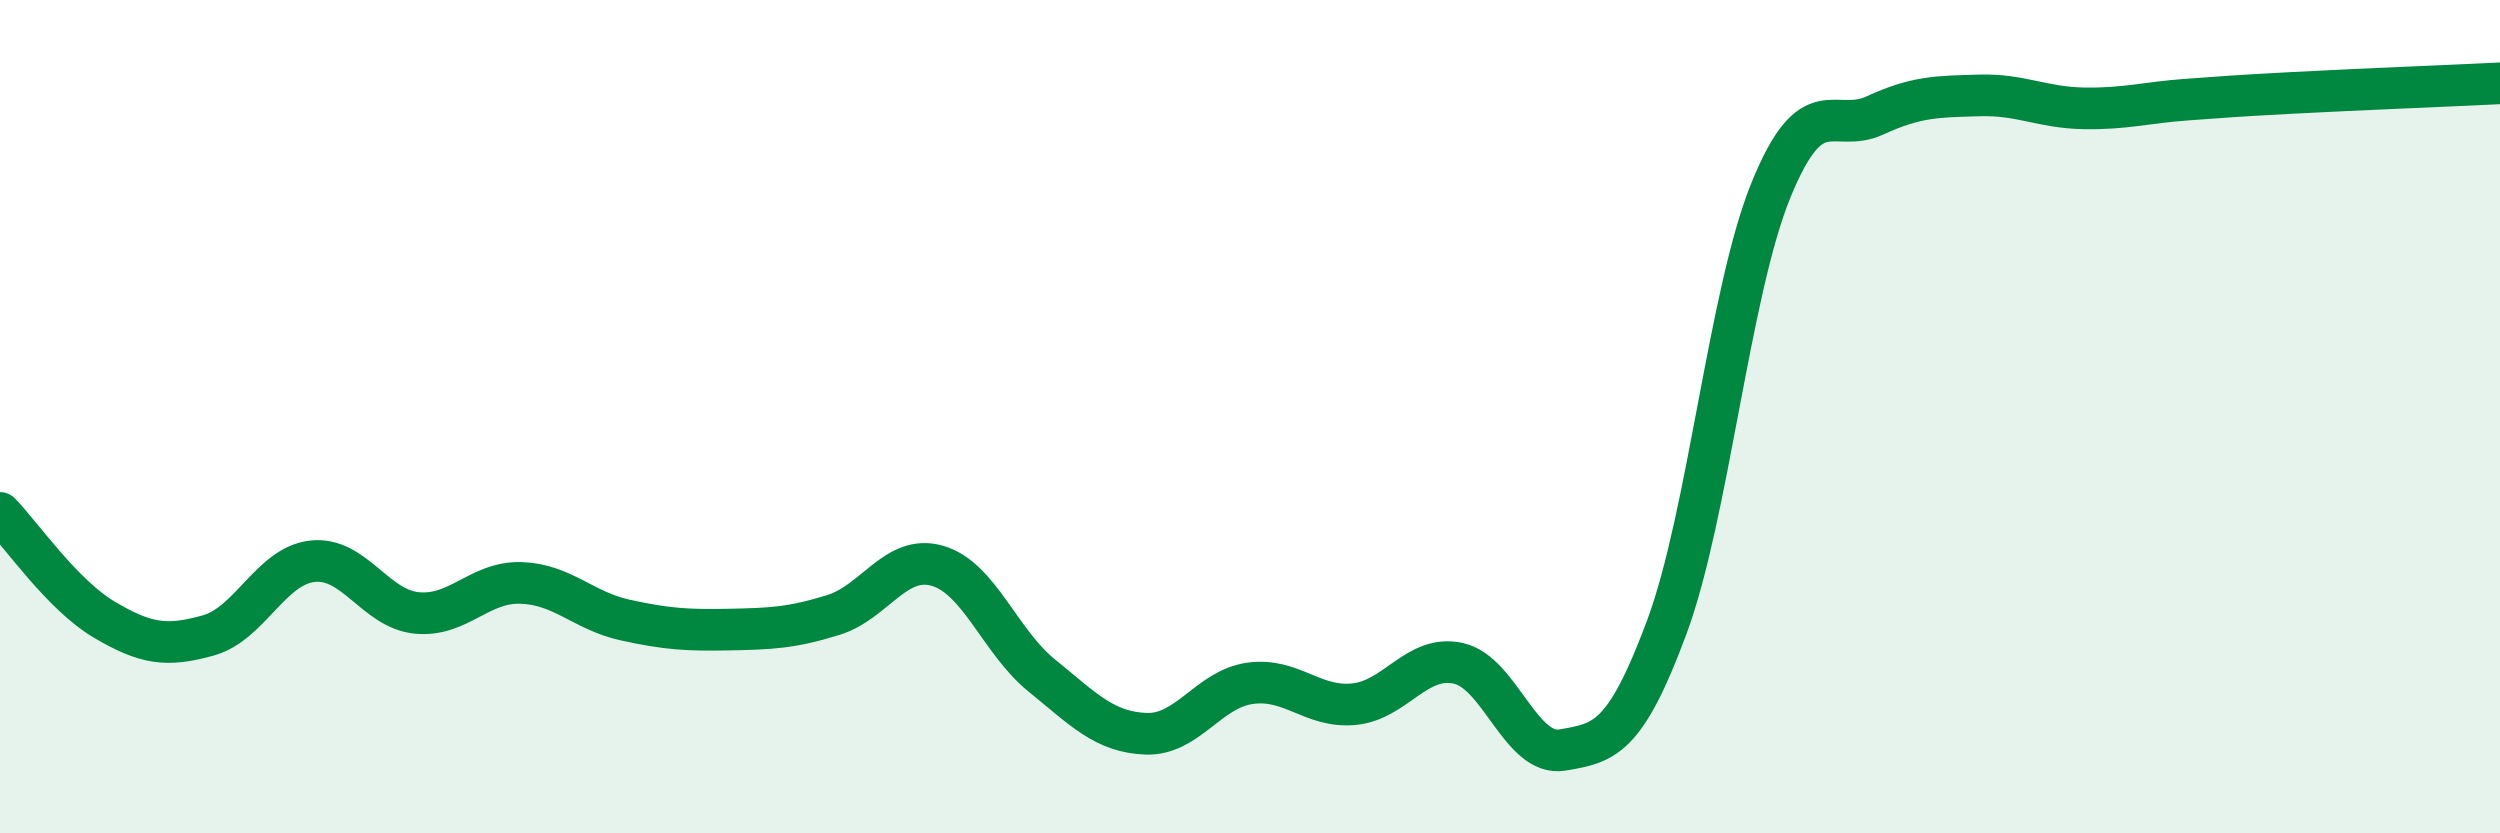
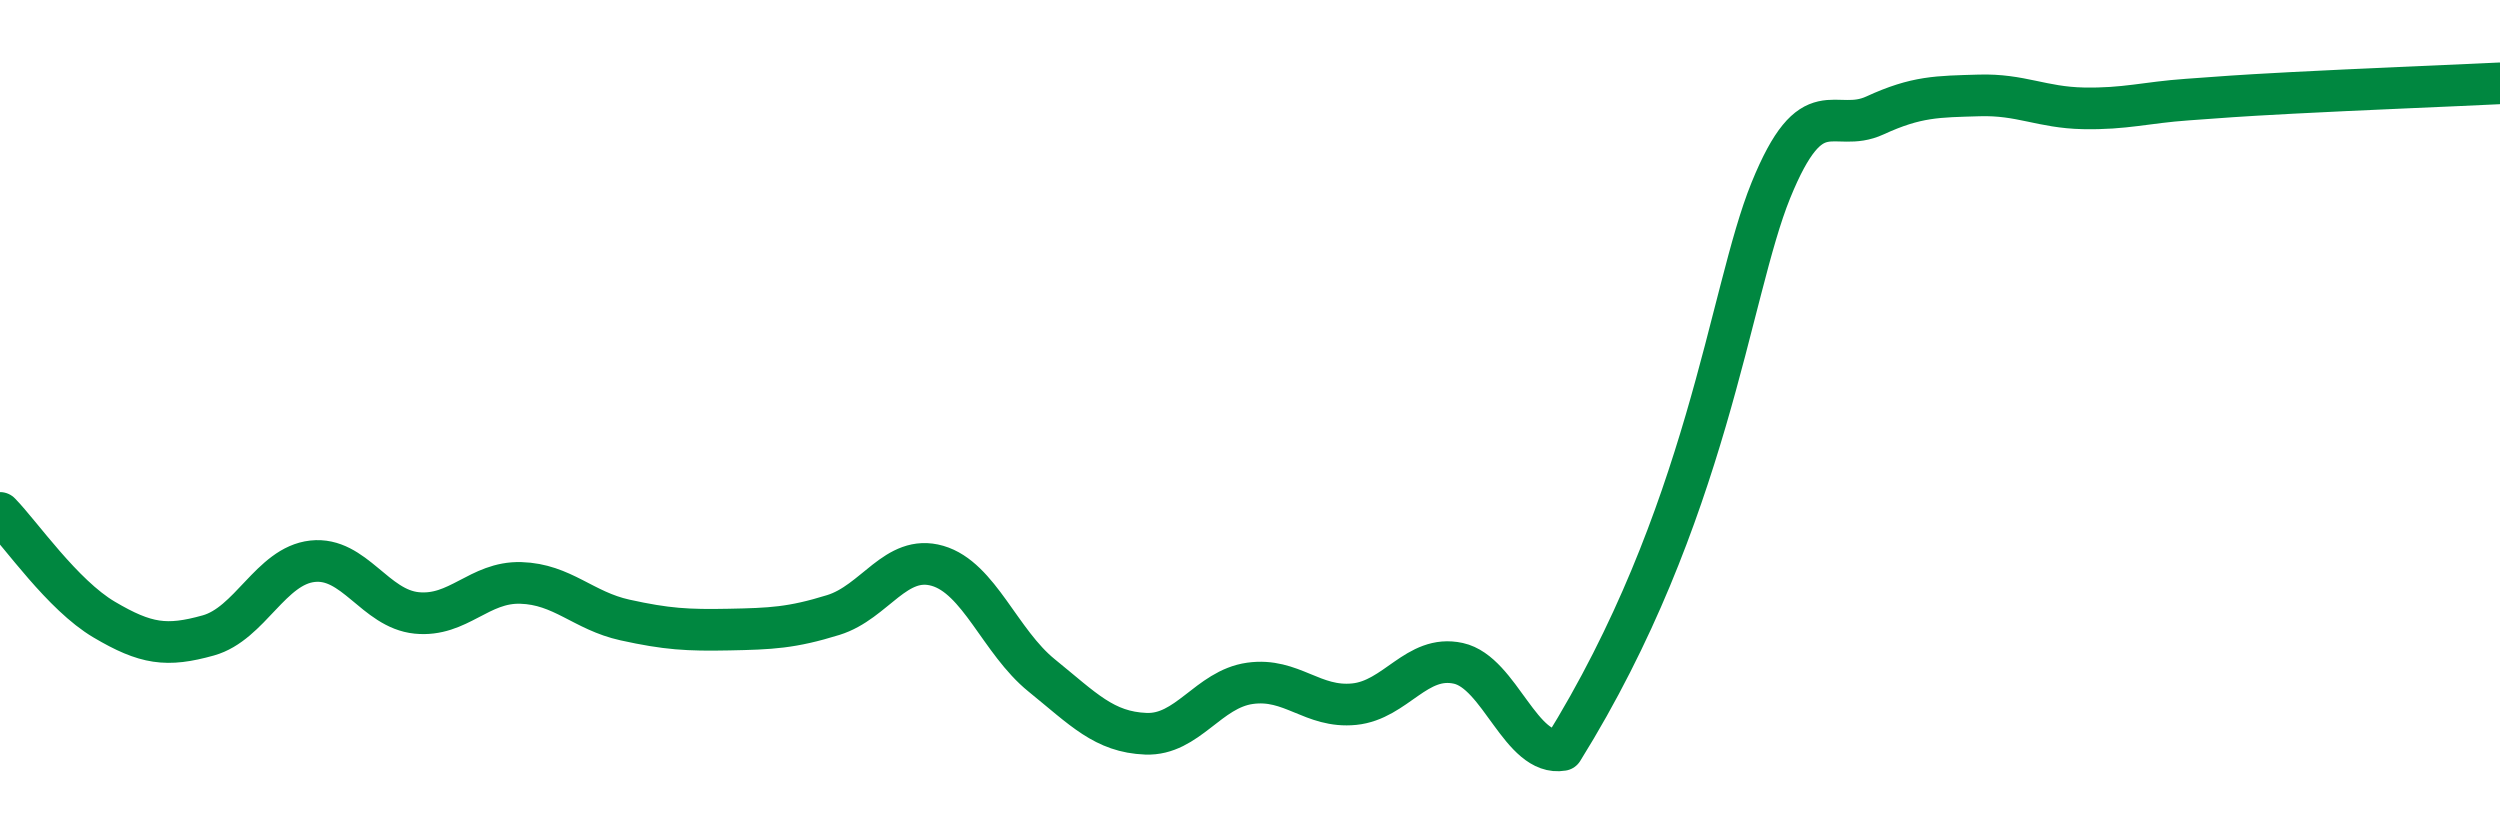
<svg xmlns="http://www.w3.org/2000/svg" width="60" height="20" viewBox="0 0 60 20">
-   <path d="M 0,12.31 C 0.5,12.82 1.5,14.28 2.5,14.87 C 3.5,15.46 4,15.53 5,15.25 C 6,14.97 6.5,13.58 7.5,13.47 C 8.5,13.36 9,14.61 10,14.71 C 11,14.81 11.5,13.96 12.5,13.99 C 13.5,14.02 14,14.66 15,14.88 C 16,15.1 16.5,15.13 17.5,15.11 C 18.5,15.09 19,15.07 20,14.76 C 21,14.45 21.5,13.29 22.5,13.58 C 23.5,13.87 24,15.4 25,16.21 C 26,17.02 26.5,17.57 27.5,17.61 C 28.5,17.65 29,16.54 30,16.4 C 31,16.26 31.5,17 32.5,16.9 C 33.5,16.8 34,15.7 35,15.92 C 36,16.14 36.5,18.17 37.5,18 C 38.5,17.83 39,17.75 40,15.06 C 41,12.37 41.5,7.03 42.5,4.57 C 43.5,2.11 44,3.23 45,2.77 C 46,2.31 46.5,2.32 47.5,2.29 C 48.5,2.26 49,2.58 50,2.6 C 51,2.62 51.5,2.46 52.5,2.39 C 53.5,2.32 53.5,2.31 55,2.23 C 56.5,2.15 59,2.05 60,2L60 20L0 20Z" fill="#008740" opacity="0.1" stroke-linecap="round" stroke-linejoin="round" />
-   <path d="M 0,12.31 C 0.5,12.82 1.5,14.28 2.5,14.87 C 3.5,15.46 4,15.53 5,15.25 C 6,14.97 6.5,13.58 7.5,13.47 C 8.5,13.36 9,14.61 10,14.71 C 11,14.81 11.5,13.96 12.5,13.99 C 13.5,14.02 14,14.66 15,14.88 C 16,15.1 16.5,15.13 17.5,15.11 C 18.5,15.09 19,15.07 20,14.76 C 21,14.45 21.5,13.29 22.5,13.58 C 23.5,13.87 24,15.4 25,16.21 C 26,17.02 26.5,17.57 27.5,17.61 C 28.5,17.65 29,16.54 30,16.4 C 31,16.26 31.5,17 32.5,16.9 C 33.5,16.8 34,15.7 35,15.92 C 36,16.14 36.5,18.17 37.5,18 C 38.5,17.83 39,17.75 40,15.06 C 41,12.37 41.5,7.03 42.5,4.57 C 43.5,2.11 44,3.23 45,2.77 C 46,2.31 46.5,2.32 47.5,2.29 C 48.5,2.26 49,2.58 50,2.6 C 51,2.62 51.5,2.46 52.5,2.39 C 53.5,2.32 53.5,2.31 55,2.23 C 56.5,2.15 59,2.05 60,2" stroke="#008740" stroke-width="1" fill="none" stroke-linecap="round" stroke-linejoin="round" />
+   <path d="M 0,12.31 C 0.5,12.82 1.5,14.28 2.5,14.87 C 3.5,15.46 4,15.53 5,15.25 C 6,14.97 6.5,13.58 7.5,13.47 C 8.5,13.36 9,14.61 10,14.71 C 11,14.81 11.5,13.96 12.5,13.99 C 13.5,14.02 14,14.66 15,14.88 C 16,15.1 16.5,15.13 17.5,15.11 C 18.5,15.09 19,15.07 20,14.76 C 21,14.45 21.5,13.29 22.5,13.58 C 23.5,13.87 24,15.4 25,16.21 C 26,17.02 26.5,17.57 27.5,17.61 C 28.5,17.65 29,16.54 30,16.4 C 31,16.26 31.5,17 32.5,16.9 C 33.5,16.8 34,15.7 35,15.92 C 36,16.14 36.5,18.17 37.5,18 C 41,12.37 41.5,7.03 42.5,4.57 C 43.5,2.11 44,3.23 45,2.77 C 46,2.31 46.5,2.32 47.5,2.29 C 48.5,2.26 49,2.58 50,2.6 C 51,2.62 51.5,2.46 52.5,2.39 C 53.5,2.32 53.5,2.31 55,2.23 C 56.5,2.15 59,2.05 60,2" stroke="#008740" stroke-width="1" fill="none" stroke-linecap="round" stroke-linejoin="round" />
</svg>